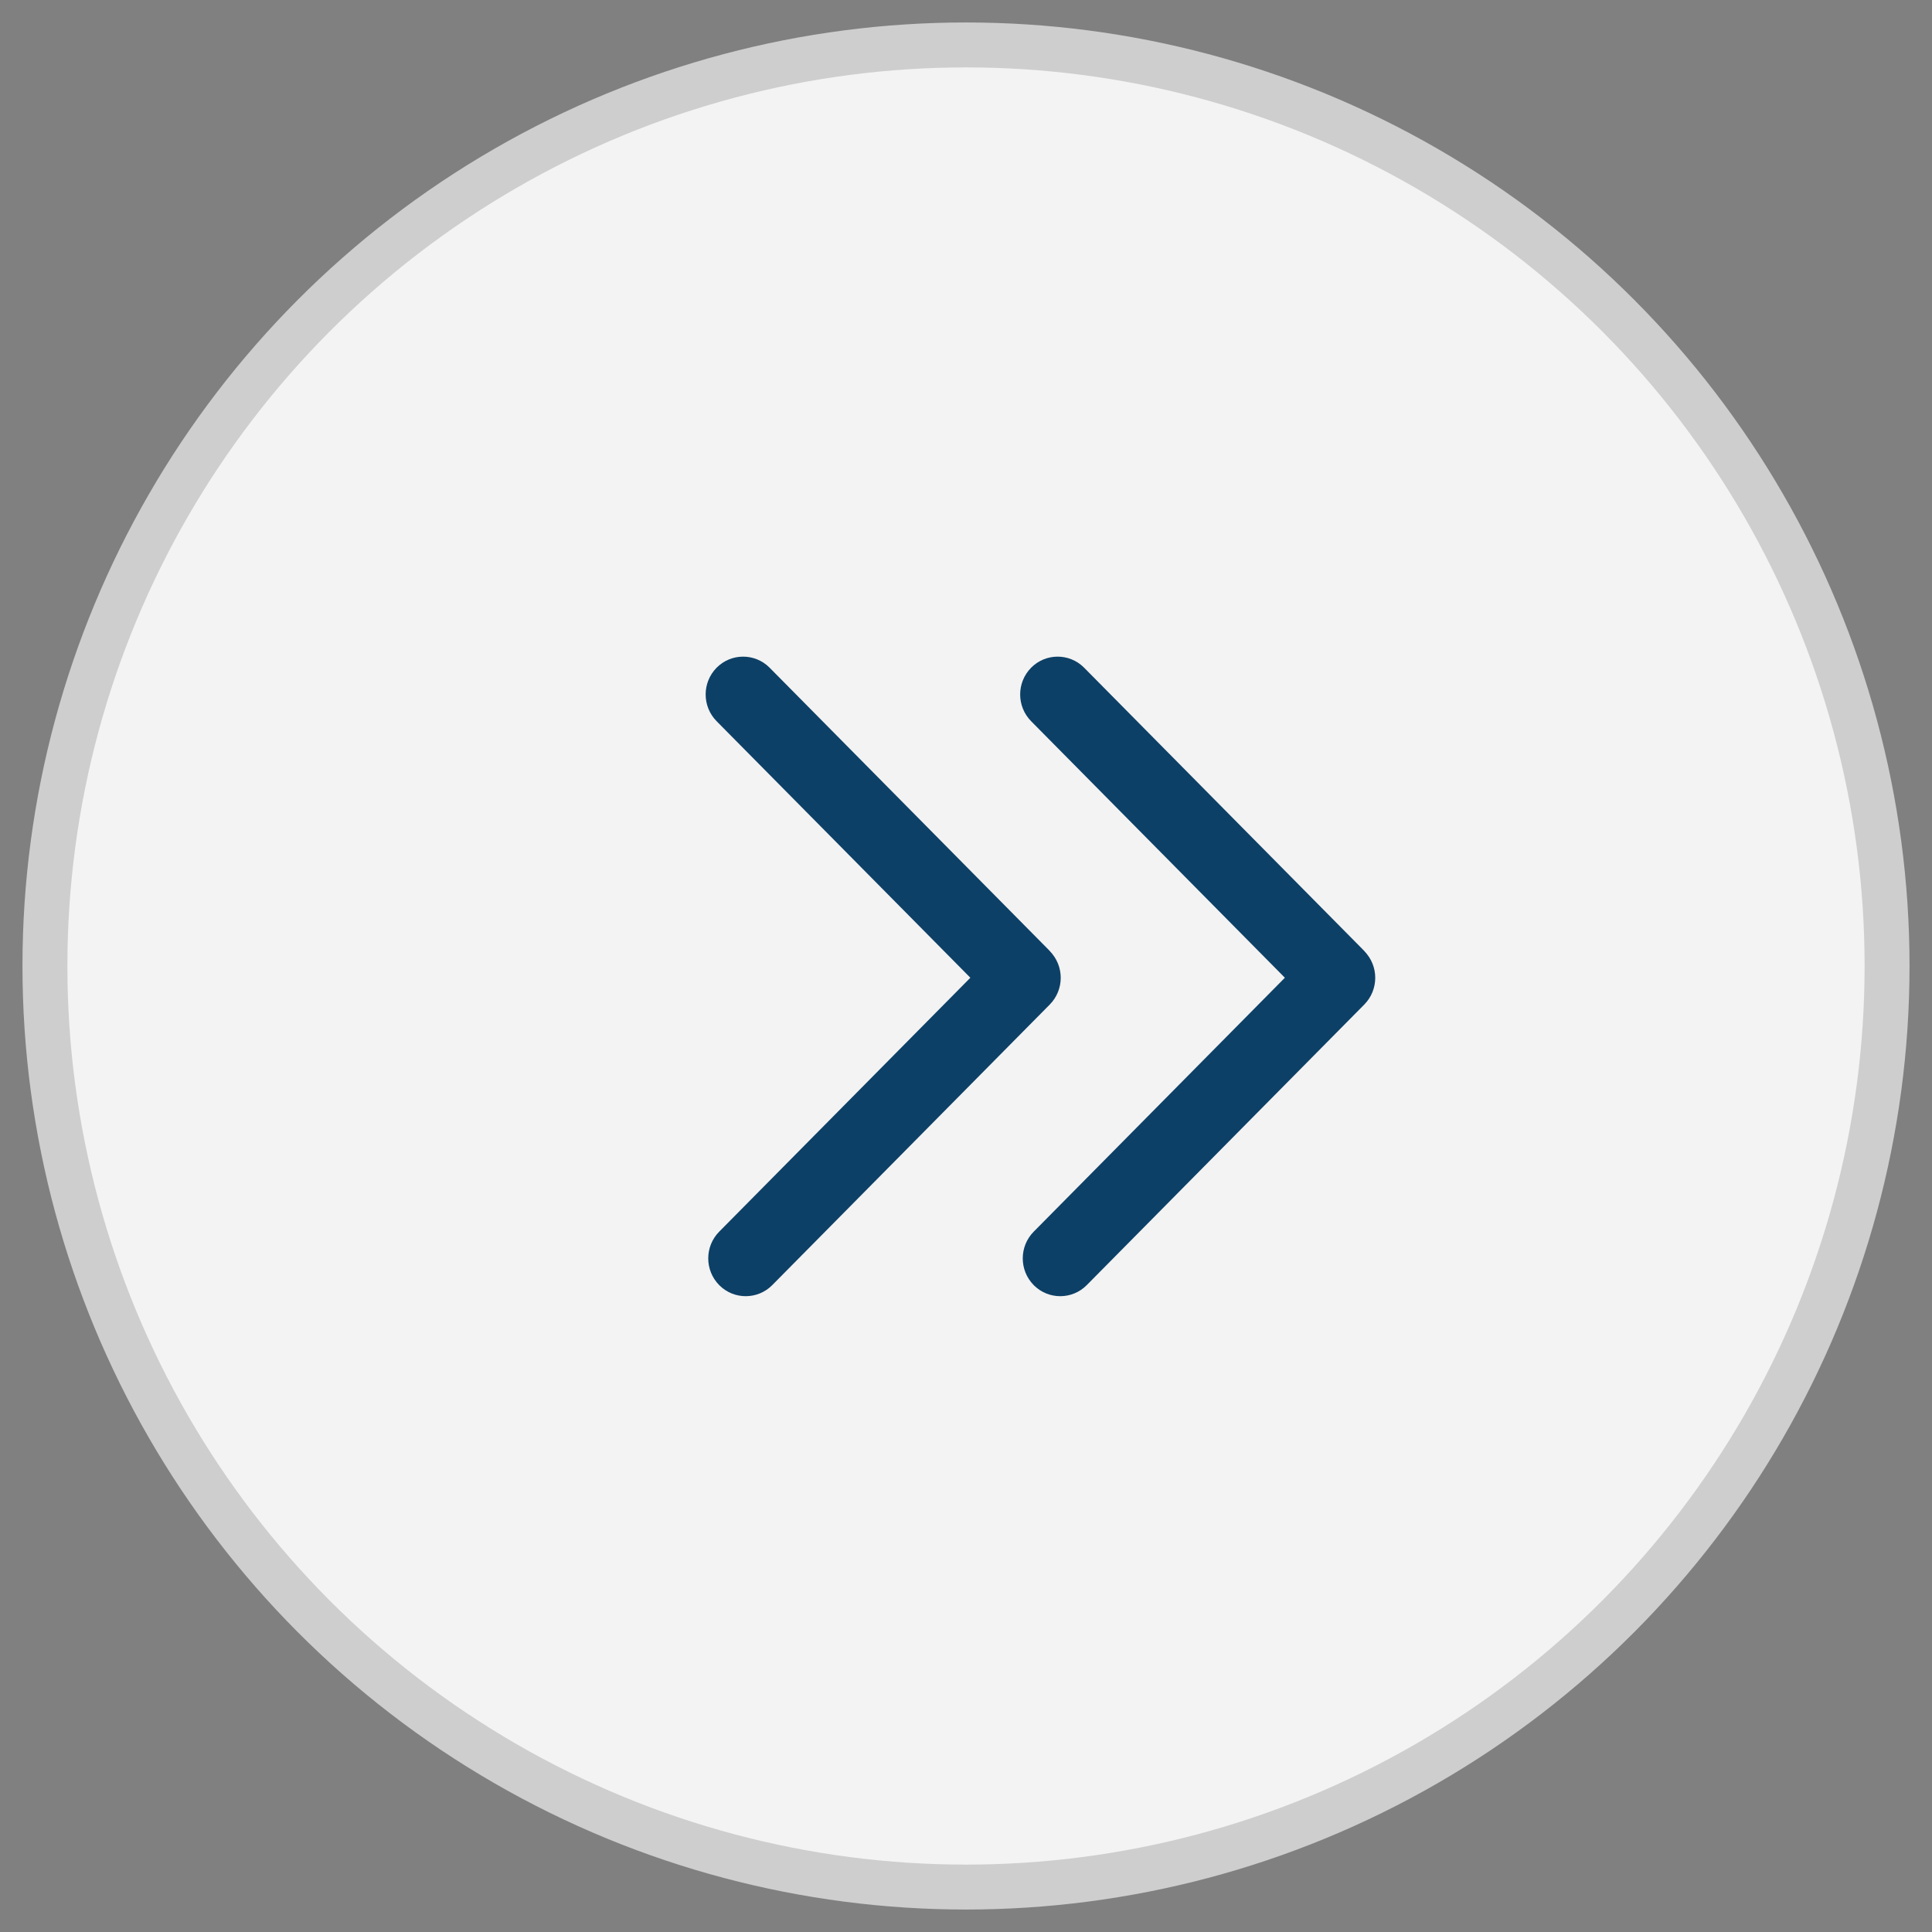
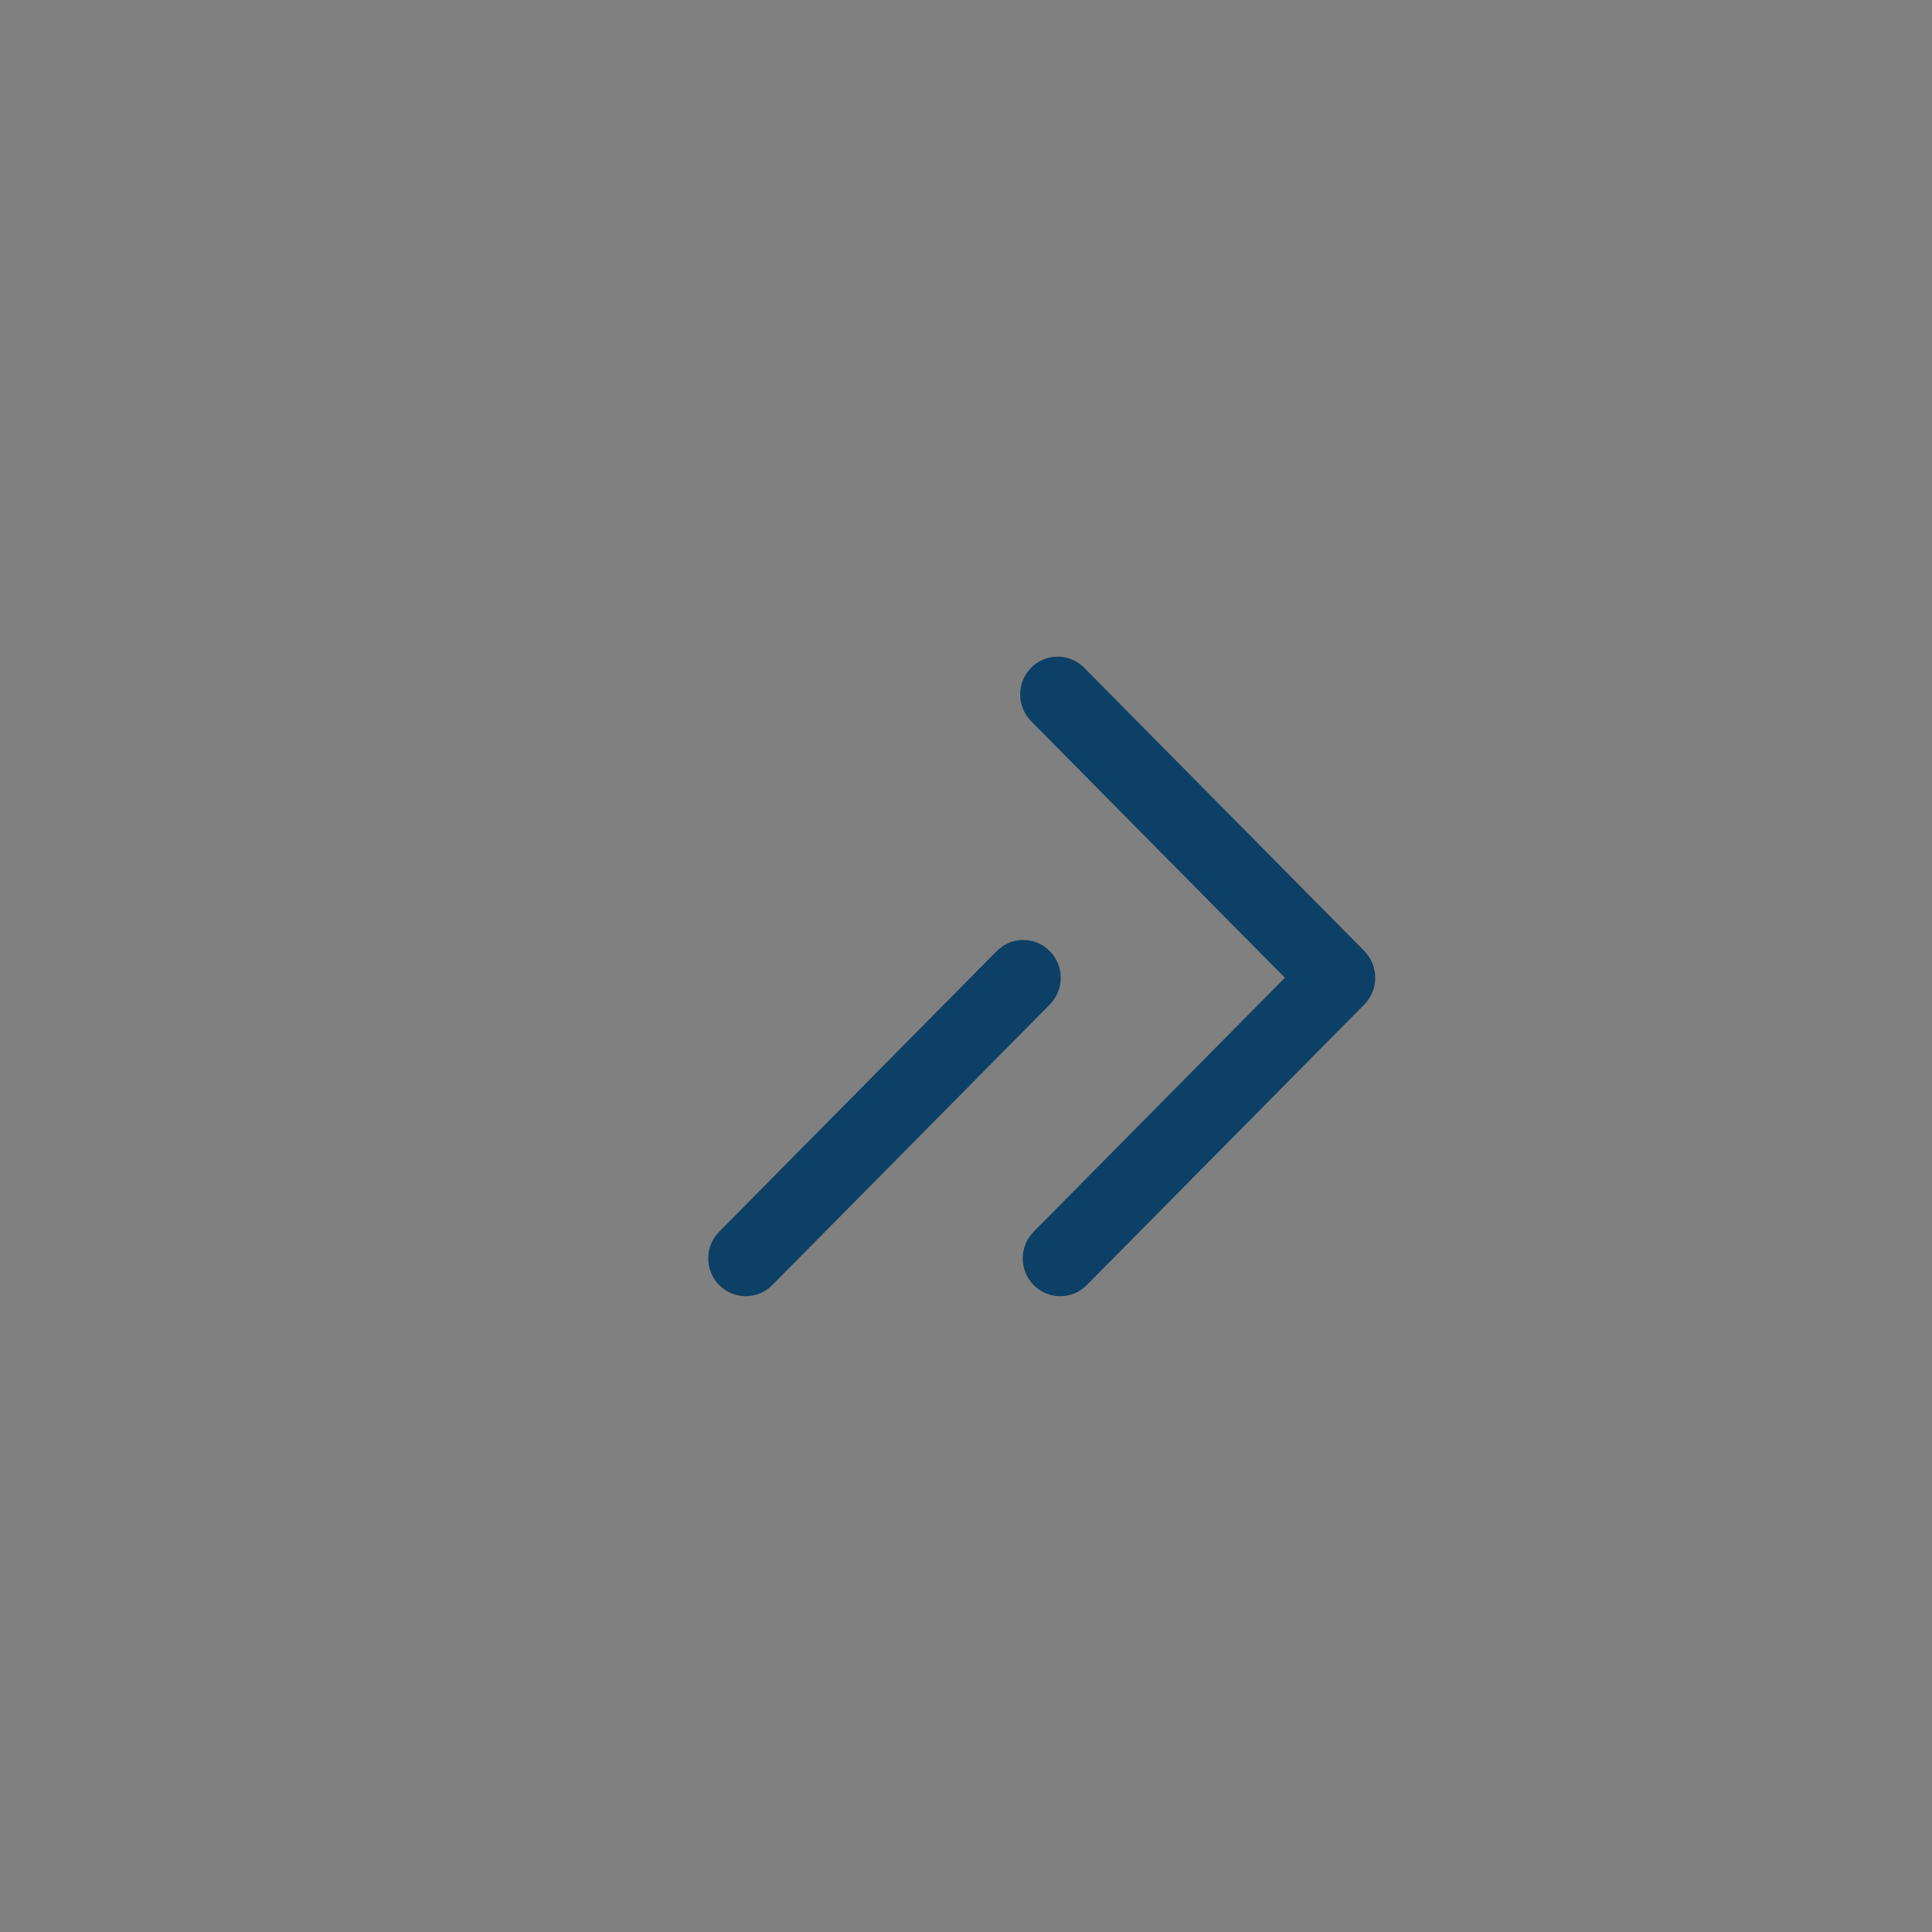
<svg xmlns="http://www.w3.org/2000/svg" width="43px" height="43px" viewBox="0 0 43 43" version="1.1">
  <rect x="0" y="0" width="43" height="43" fill="#808080" stroke="none" />
  <title>double-arrow-right-white</title>
  <desc>Created with Sketch.</desc>
  <g id="seondary-pages" stroke="none" stroke-width="1" fill="none" fill-rule="evenodd" opacity="0.9">
    <g id="Testimonials----960" transform="translate(-282, -1945)" fill-rule="nonzero">
      <g id="double-arrow-right-white" transform="translate(303.5, 1966.5) scale(-1, 1) translate(-303.5, -1966.5) translate(283, 1946)">
        <g id="Arrow-Left">
          <g id="Group">
-             <circle id="Oval" stroke="#D6D6D6" fill="#FFFFFF" cx="20.5" cy="20.5" r="20.5" />
            <g id="Group-3-Copy-2" transform="translate(11, 13.265)" fill="#003863">
              <path d="M4.285,5.391 C4.75,5.393 5.125,5.769 5.128,6.233 L5.176,15.016 C5.178,15.474 4.809,15.847 4.352,15.85 C4.349,15.85 4.346,15.85 4.342,15.85 C3.878,15.847 3.502,15.471 3.5,15.007 L3.452,6.224 C3.449,5.766 3.818,5.393 4.276,5.391 C4.279,5.391 4.282,5.391 4.285,5.391 Z" id="Rectangle" transform="translate(4.314, 10.62) scale(-1, 1) rotate(45) translate(-4.314, -10.62) " />
              <path d="M-0.024,3.452 L8.759,3.5 C9.223,3.502 9.599,3.878 9.602,4.342 C9.604,4.8 9.235,5.173 8.777,5.176 C8.774,5.176 8.771,5.176 8.768,5.176 L-0.015,5.128 C-0.479,5.125 -0.855,4.75 -0.858,4.285 C-0.86,3.828 -0.491,3.454 -0.033,3.452 C-0.03,3.452 -0.027,3.452 -0.024,3.452 Z" id="Rectangle" transform="translate(4.372, 4.314) scale(-1, 1) rotate(45) translate(-4.372, -4.314) " />
            </g>
            <g id="Group-3-Copy-2" transform="translate(18, 13.265)" fill="#003863">
              <path d="M4.285,5.391 C4.75,5.393 5.125,5.769 5.128,6.233 L5.176,15.016 C5.178,15.474 4.809,15.847 4.352,15.85 C4.349,15.85 4.346,15.85 4.342,15.85 C3.878,15.847 3.502,15.471 3.5,15.007 L3.452,6.224 C3.449,5.766 3.818,5.393 4.276,5.391 C4.279,5.391 4.282,5.391 4.285,5.391 Z" id="Rectangle" transform="translate(4.314, 10.62) scale(-1, 1) rotate(45) translate(-4.314, -10.62) " />
-               <path d="M-0.024,3.452 L8.759,3.5 C9.223,3.502 9.599,3.878 9.602,4.342 C9.604,4.8 9.235,5.173 8.777,5.176 C8.774,5.176 8.771,5.176 8.768,5.176 L-0.015,5.128 C-0.479,5.125 -0.855,4.75 -0.858,4.285 C-0.86,3.828 -0.491,3.454 -0.033,3.452 C-0.03,3.452 -0.027,3.452 -0.024,3.452 Z" id="Rectangle" transform="translate(4.372, 4.314) scale(-1, 1) rotate(45) translate(-4.372, -4.314) " />
            </g>
          </g>
        </g>
      </g>
    </g>
  </g>
</svg>